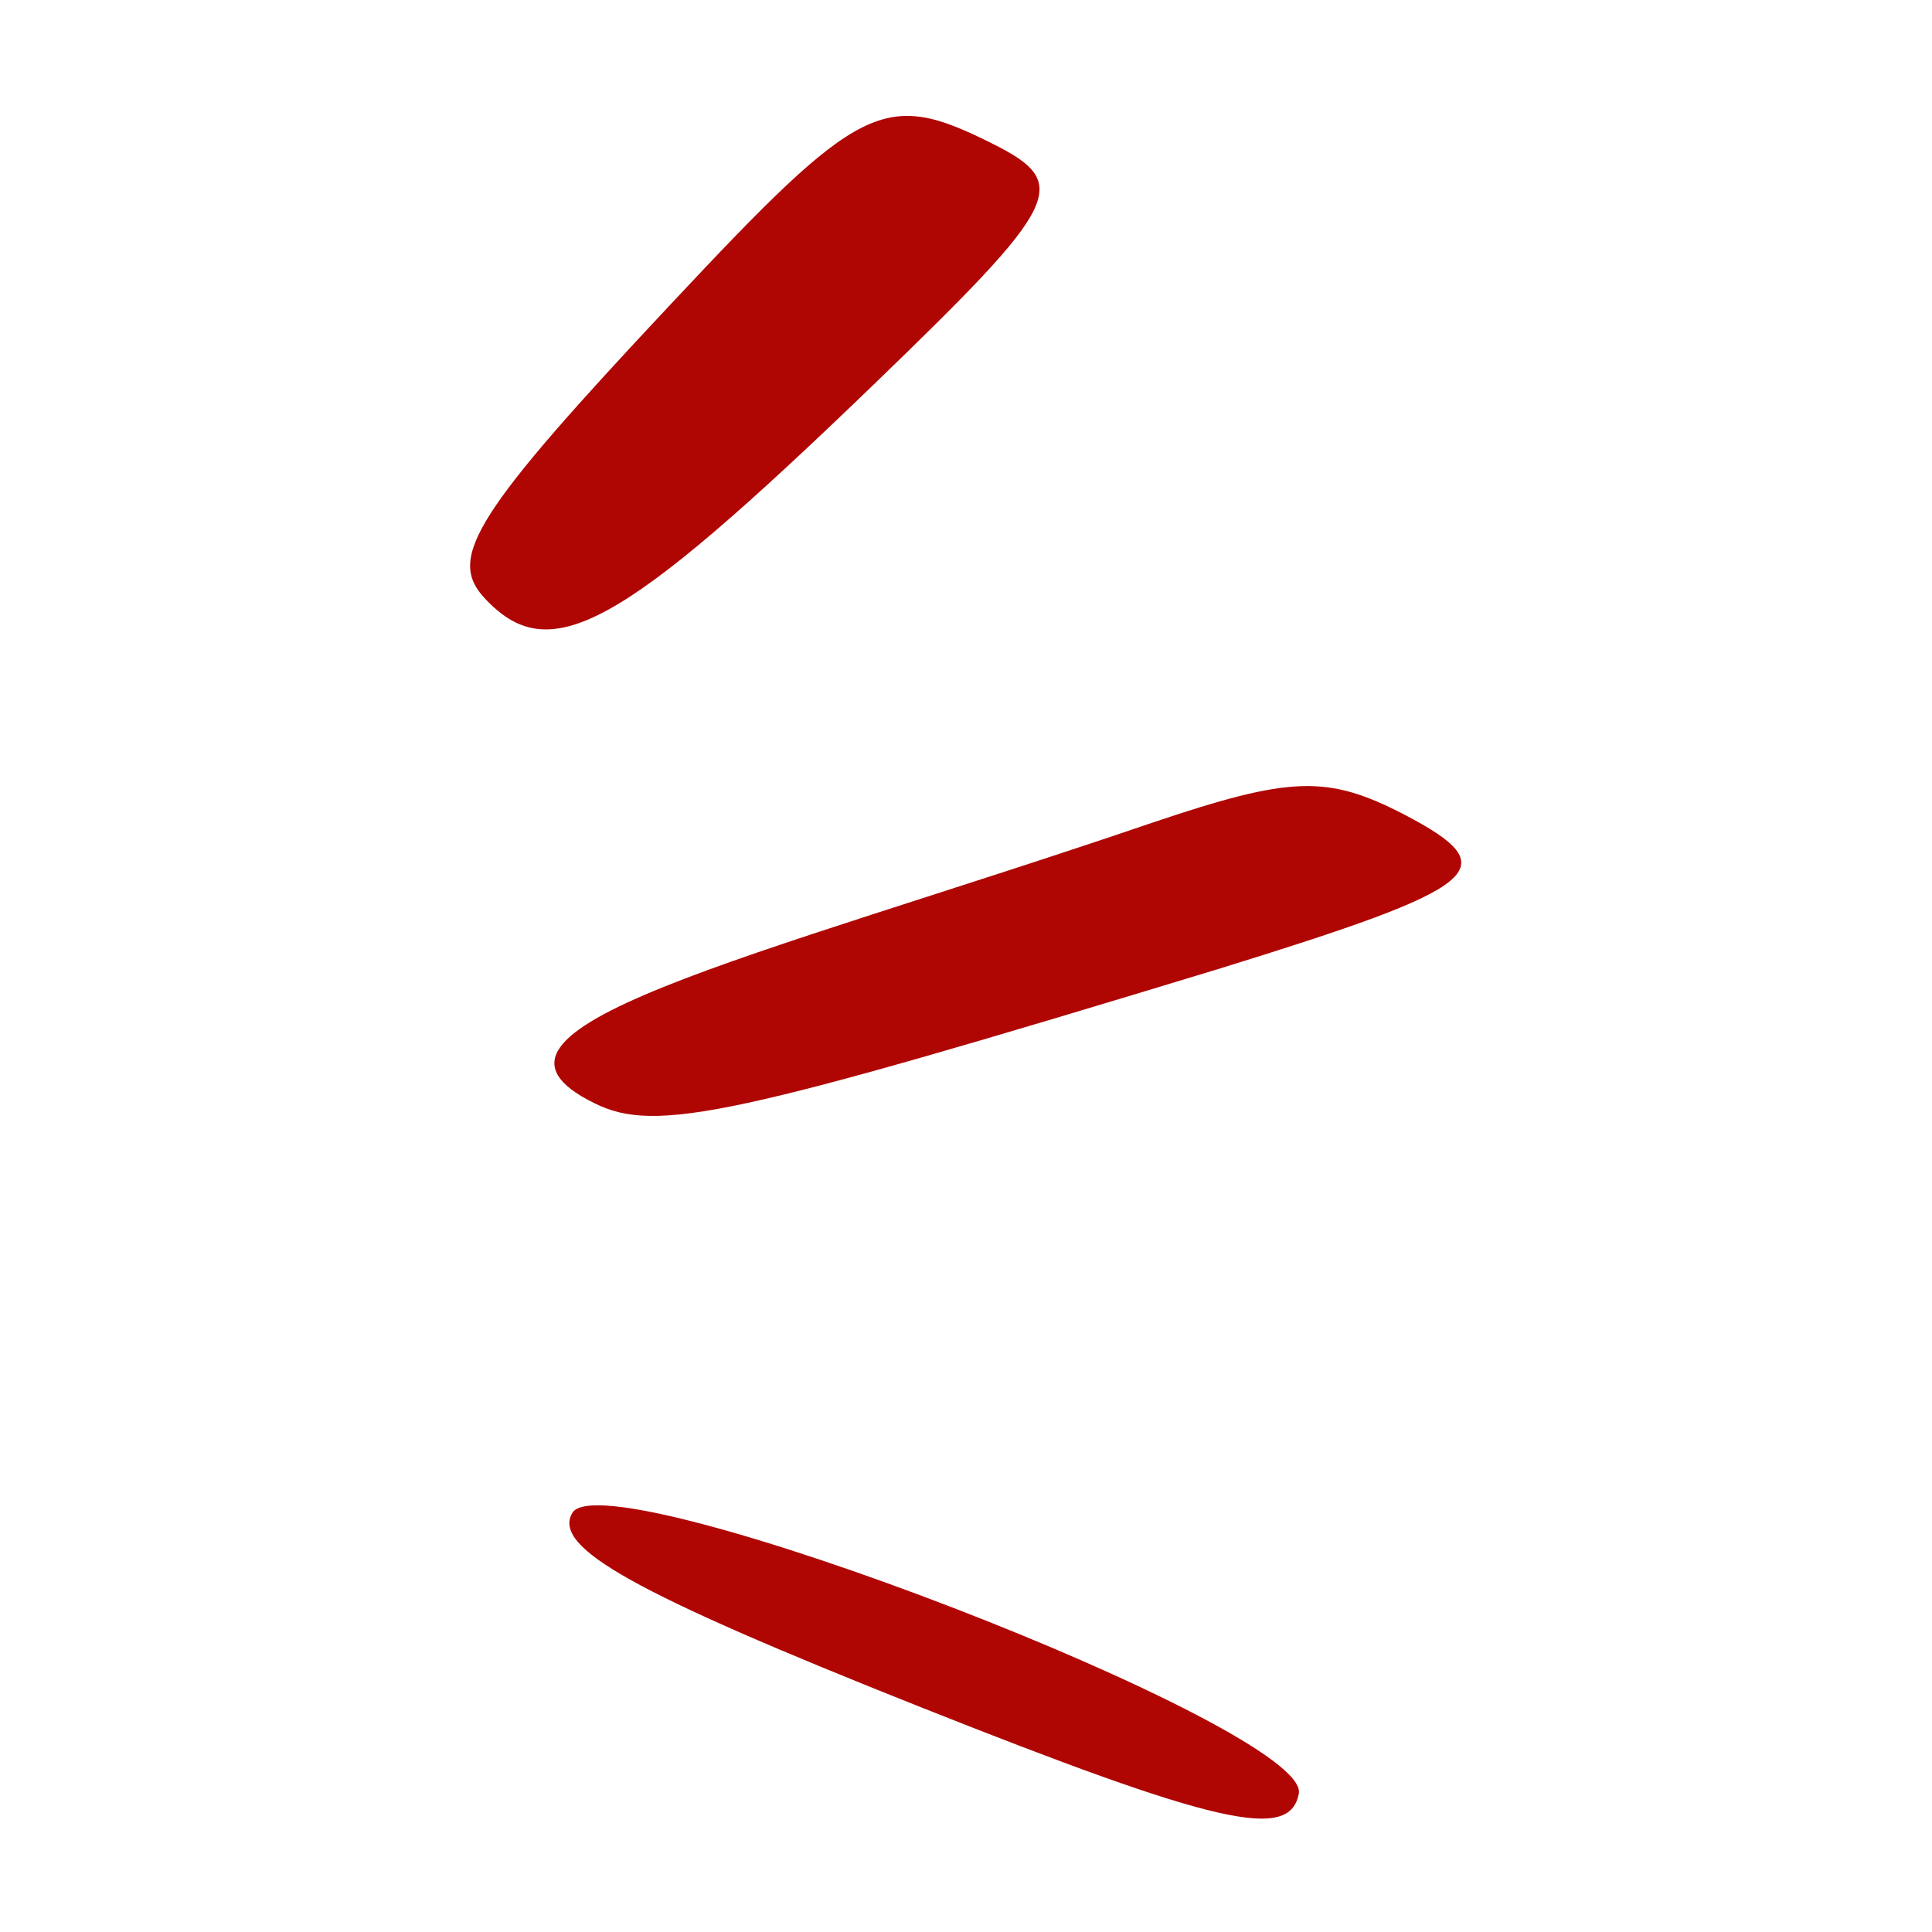
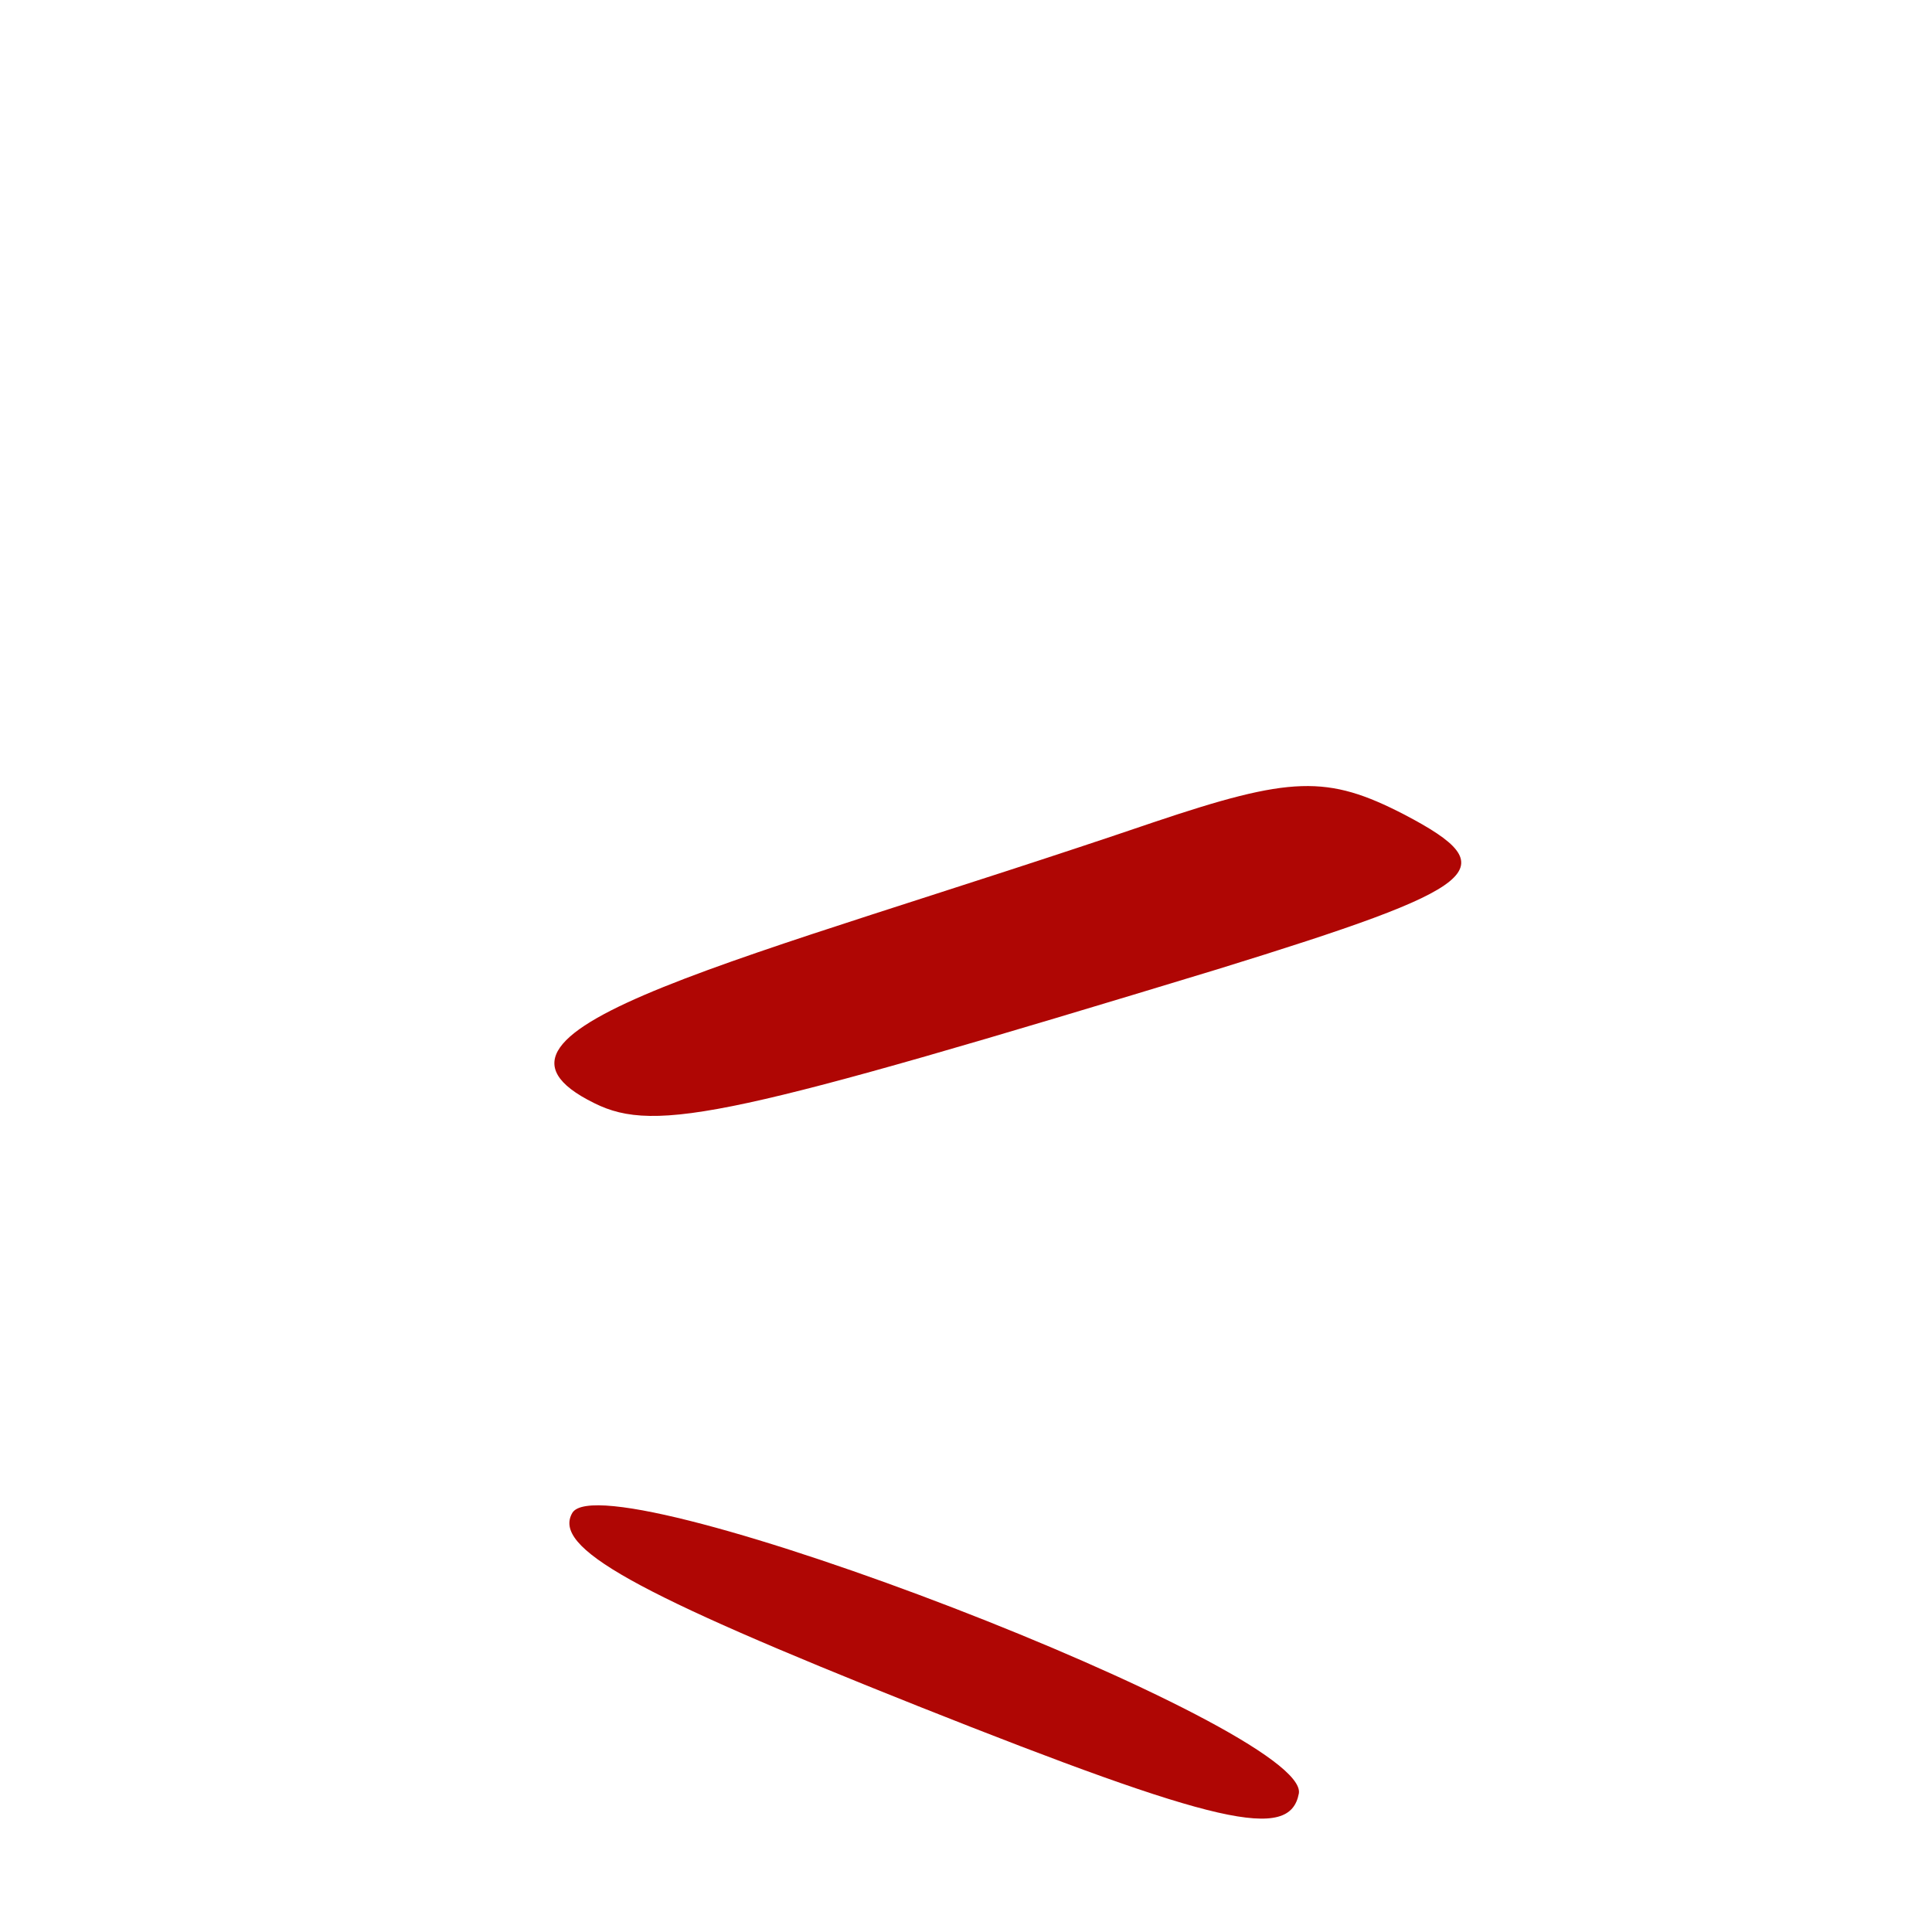
<svg xmlns="http://www.w3.org/2000/svg" width="104" height="104" viewBox="0 0 104 104" fill="none">
  <path d="M30.813 81.431C29.704 83.303 34.072 85.73 49.394 91.831C65.618 98.279 69.432 99.111 69.917 96.546C70.541 93.01 32.685 78.45 30.813 81.431Z" fill="#AF0604" />
-   <path d="M53.416 7.729C47.592 4.817 46.344 5.441 36.152 16.327C25.613 27.559 24.088 29.985 26.029 32.135C29.565 36.017 33.309 33.938 47.037 20.695C57.16 10.919 57.714 9.879 53.416 7.729Z" fill="#AF0604" />
  <path d="M75.602 43.852C71.442 41.703 69.501 41.772 62.082 44.268C40.104 51.756 23.81 55.361 31.991 59.383C35.319 61.047 39.549 60.076 65.549 52.172C79.901 47.735 81.149 46.764 75.602 43.852Z" fill="#AF0604" />
</svg>